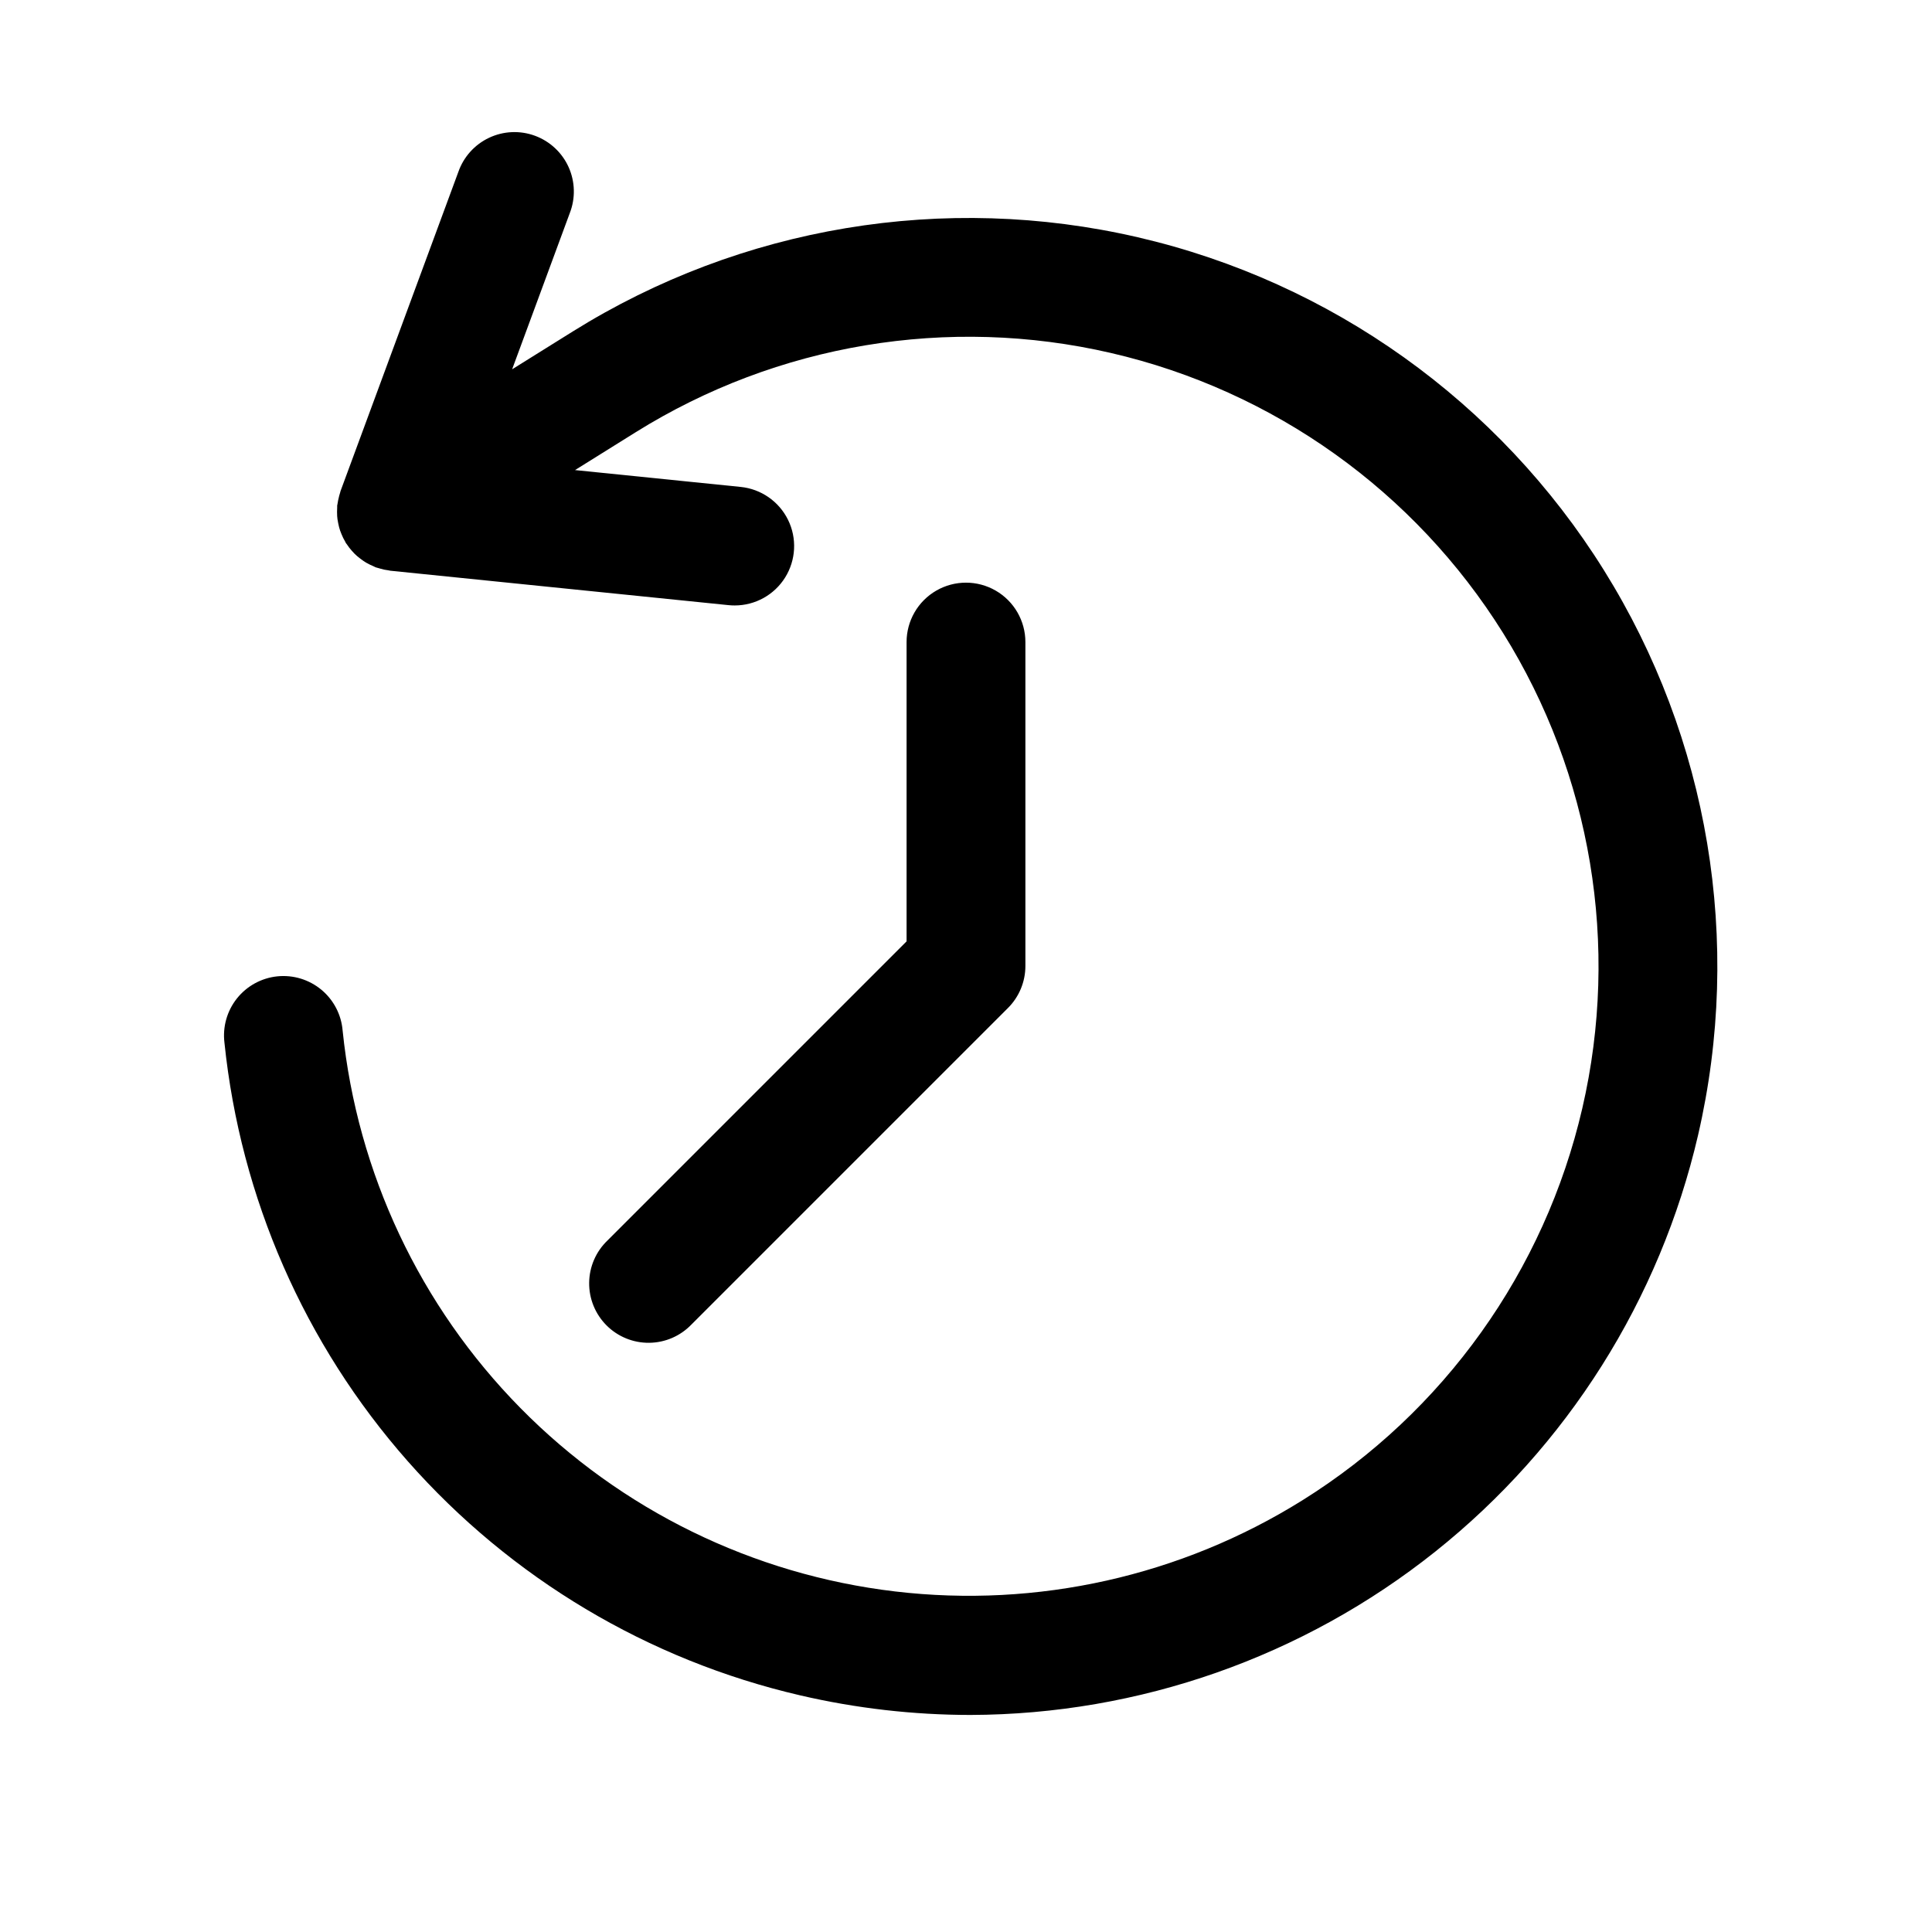
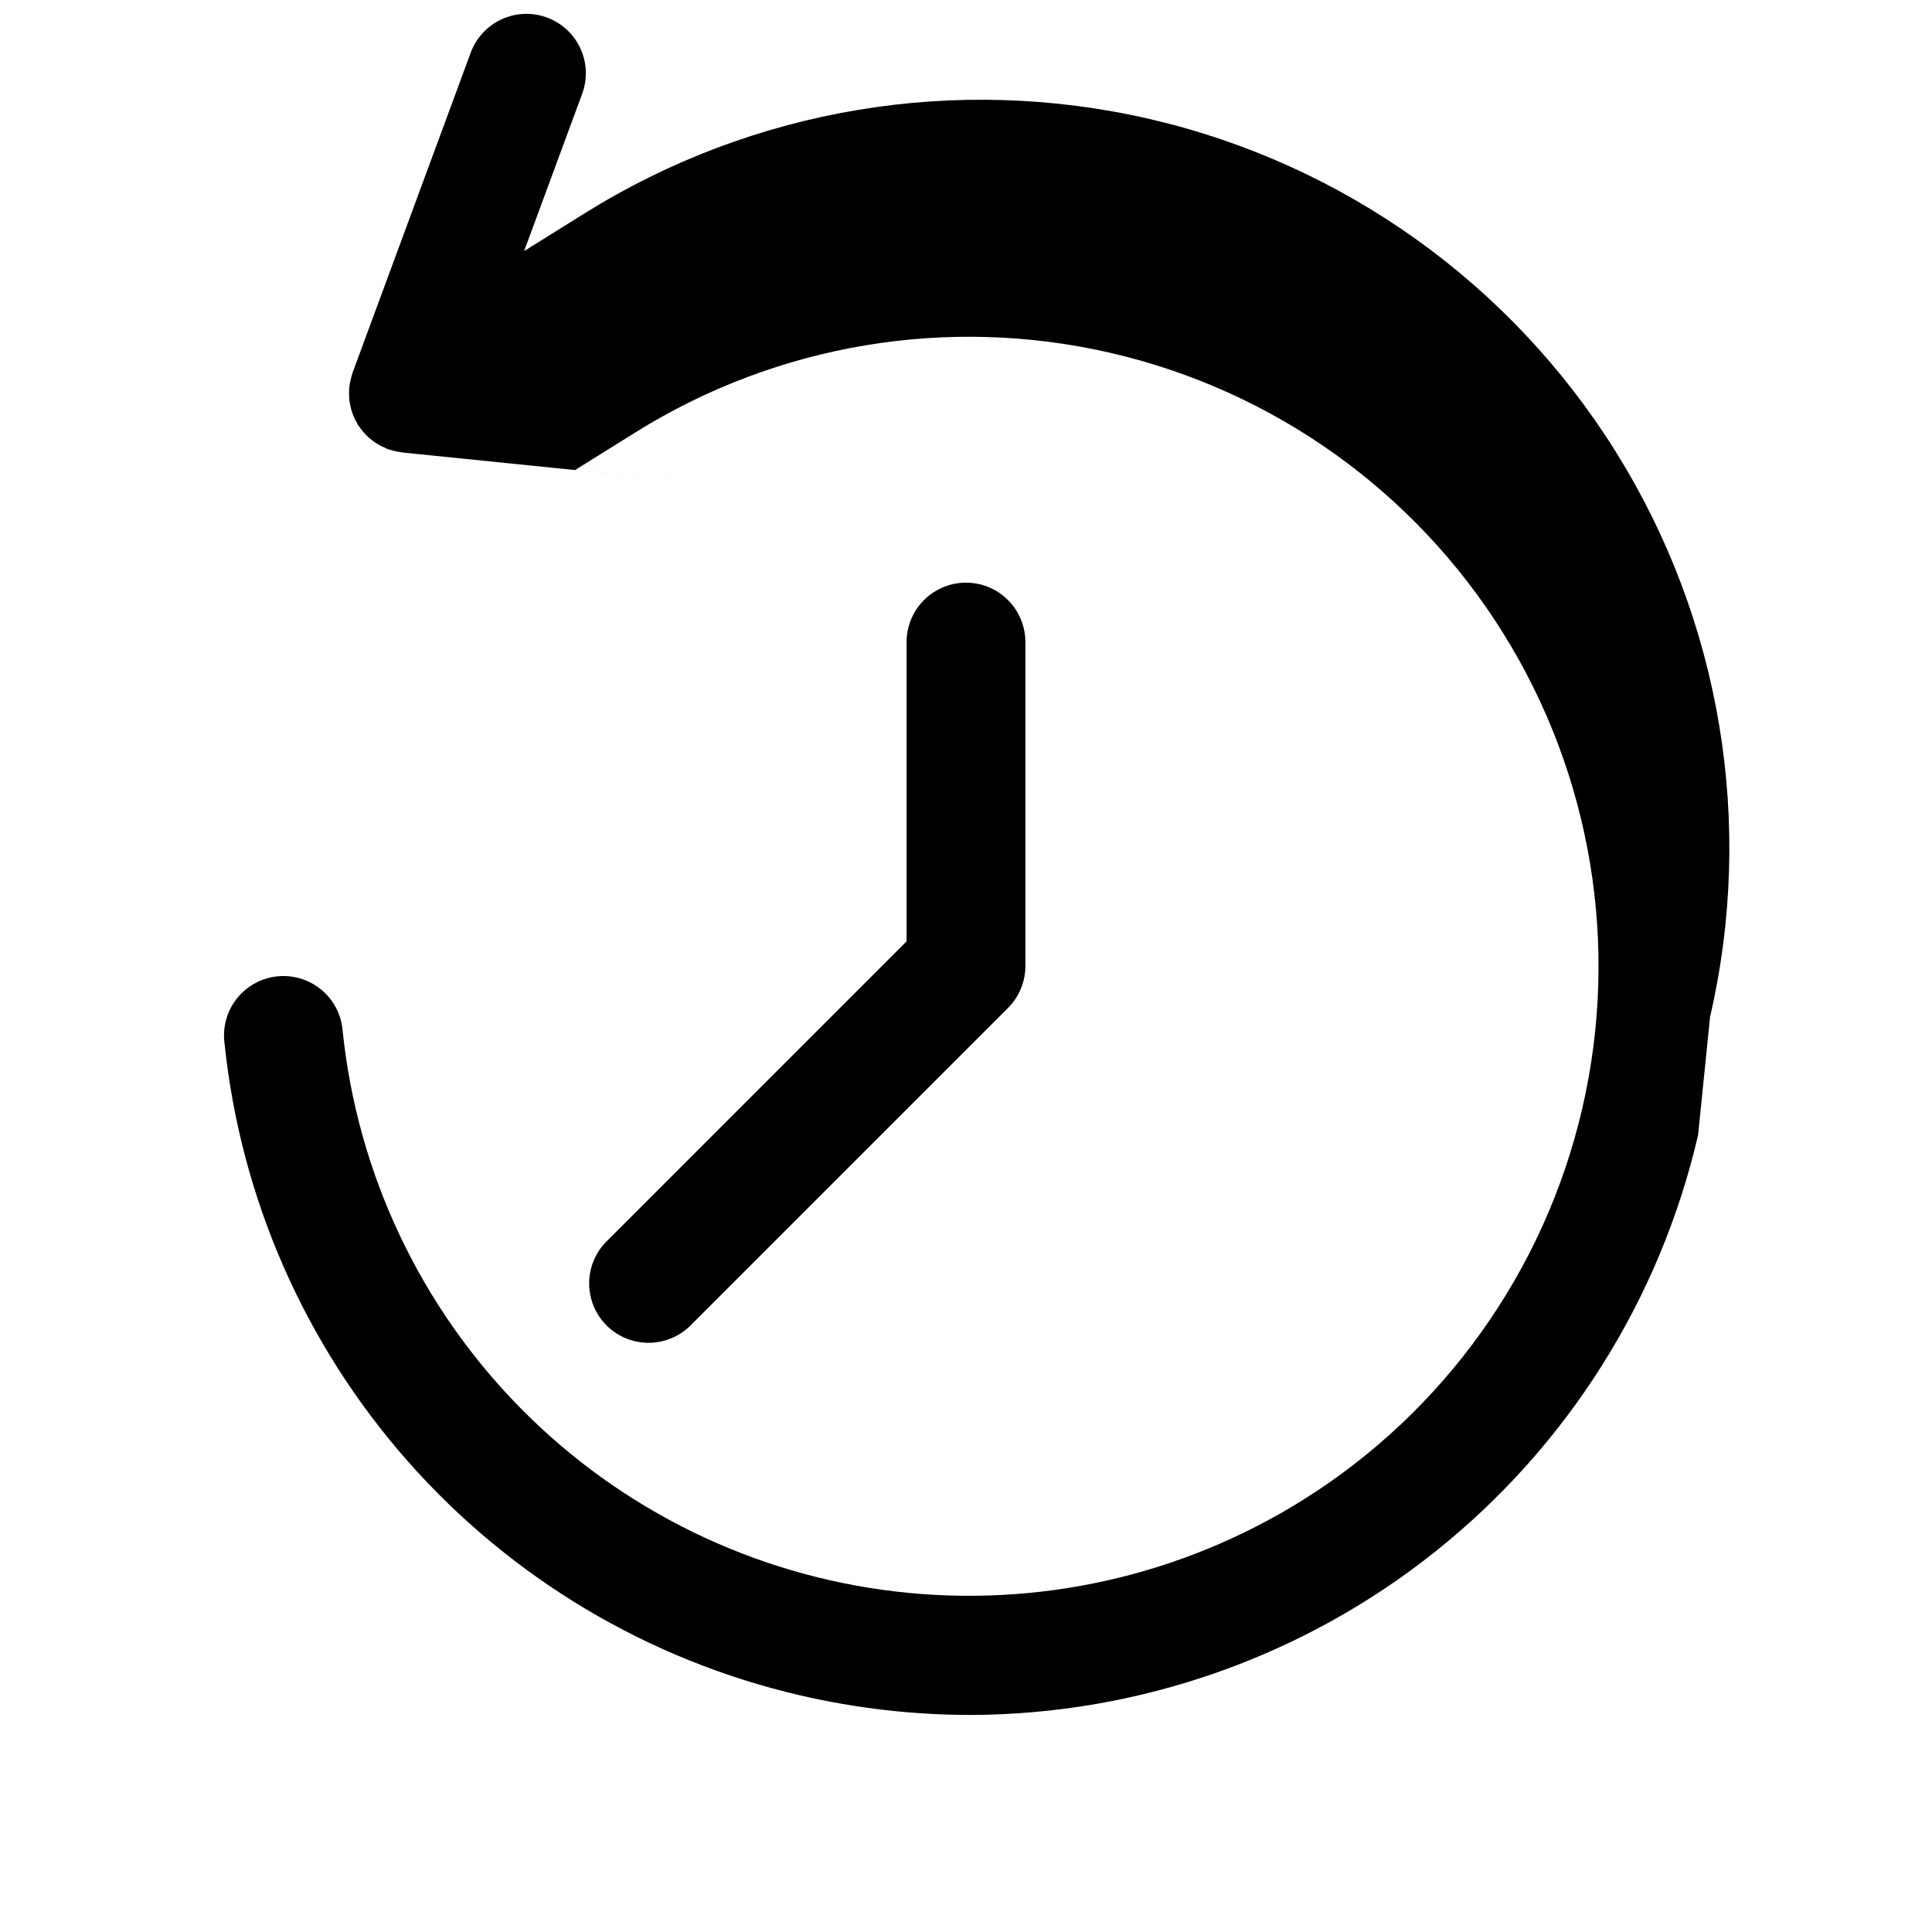
<svg xmlns="http://www.w3.org/2000/svg" fill="#000000" width="800px" height="800px" version="1.1" viewBox="144 144 512 512">
-   <path d="m594.01 444.81c-10.113 43.602-34.664 82.504-69.668 110.4-35.004 27.895-78.406 43.141-123.16 43.27-15.184-0.012-30.316-1.75-45.109-5.188-40.281-9.34-76.641-31.027-104-62.039-27.355-31.008-44.344-69.785-48.59-110.92-0.516-4.203 0.68-8.438 3.316-11.746 2.641-3.309 6.504-5.418 10.715-5.848 4.211-0.426 8.418 0.859 11.672 3.566 3.254 2.711 5.277 6.617 5.617 10.836 3.887 37.727 20.508 73 47.125 100.01 26.617 27.016 61.641 44.156 99.305 48.602 37.66 4.449 75.715-4.066 107.89-24.141 37.535-23.426 64.23-60.805 74.207-103.91 9.98-43.105 2.426-88.41-21-125.95-23.426-37.535-60.801-64.23-103.91-74.207-43.109-9.98-88.414-2.426-125.95 21l-16.078 10.031 43.891 4.465c5.41 0.547 10.156 3.84 12.559 8.723 2.398 4.879 2.109 10.652-0.766 15.27-2.875 4.613-7.93 7.418-13.367 7.418-0.535 0-1.074-0.023-1.605-0.078l-89.676-9.129c-0.164-0.016-0.316-0.074-0.473-0.098-0.367-0.047-0.73-0.098-1.094-0.176-0.332-0.07-0.652-0.156-0.98-0.25-0.316-0.086-0.621-0.164-0.926-0.266-0.129-0.043-0.258-0.059-0.387-0.105-0.156-0.059-0.293-0.156-0.449-0.219-0.363-0.145-0.715-0.316-1.066-0.484-0.332-0.164-0.66-0.328-0.98-0.516-0.246-0.145-0.488-0.297-0.723-0.453-0.301-0.199-0.586-0.414-0.871-0.637-0.289-0.219-0.586-0.449-0.867-0.695-0.234-0.207-0.457-0.414-0.676-0.633-0.234-0.234-0.453-0.48-0.676-0.73-0.246-0.277-0.484-0.551-0.707-0.848-0.211-0.277-0.406-0.559-0.602-0.852-0.09-0.133-0.203-0.234-0.289-0.375-0.086-0.137-0.125-0.281-0.207-0.418-0.18-0.309-0.352-0.613-0.508-0.934-0.16-0.32-0.301-0.656-0.438-0.992-0.129-0.309-0.258-0.613-0.363-0.93-0.102-0.297-0.191-0.594-0.273-0.895-0.098-0.355-0.168-0.707-0.242-1.07-0.074-0.363-0.145-0.707-0.191-1.07-0.035-0.277-0.066-0.551-0.086-0.836-0.027-0.371-0.031-0.738-0.031-1.113 0-0.398 0.008-0.797 0.035-1.195 0.012-0.16-0.016-0.316 0-0.477 0.012-0.117 0.055-0.223 0.07-0.34 0.043-0.336 0.105-0.664 0.172-1 0.078-0.414 0.172-0.816 0.285-1.219 0.086-0.316 0.172-0.629 0.273-0.938 0.039-0.117 0.051-0.234 0.094-0.359l31.211-84.547c1.391-3.992 4.324-7.258 8.148-9.062 3.82-1.805 8.207-1.996 12.172-0.531 3.965 1.465 7.176 4.461 8.91 8.312 1.73 3.856 1.844 8.246 0.305 12.184l-15.277 41.391 16.086-10.035c44.621-27.844 98.477-36.82 149.72-24.957 51.238 11.863 95.668 43.594 123.52 88.215 27.844 44.621 36.824 98.473 24.965 149.71zm-266.77 50.203 83.887-83.887c2.953-2.949 4.613-6.953 4.613-11.129v-85.84c0-5.625-3-10.824-7.871-13.637s-10.875-2.812-15.746 0-7.871 8.012-7.871 13.637v79.316l-79.27 79.277c-3.059 2.93-4.805 6.965-4.848 11.199-0.047 4.231 1.617 8.305 4.609 11.297 2.992 2.992 7.066 4.656 11.297 4.609 4.234-0.043 8.27-1.789 11.199-4.844z" />
+   <path d="m594.01 444.81c-10.113 43.602-34.664 82.504-69.668 110.4-35.004 27.895-78.406 43.141-123.16 43.27-15.184-0.012-30.316-1.75-45.109-5.188-40.281-9.34-76.641-31.027-104-62.039-27.355-31.008-44.344-69.785-48.59-110.92-0.516-4.203 0.68-8.438 3.316-11.746 2.641-3.309 6.504-5.418 10.715-5.848 4.211-0.426 8.418 0.859 11.672 3.566 3.254 2.711 5.277 6.617 5.617 10.836 3.887 37.727 20.508 73 47.125 100.01 26.617 27.016 61.641 44.156 99.305 48.602 37.66 4.449 75.715-4.066 107.89-24.141 37.535-23.426 64.23-60.805 74.207-103.91 9.98-43.105 2.426-88.41-21-125.95-23.426-37.535-60.801-64.23-103.91-74.207-43.109-9.98-88.414-2.426-125.95 21l-16.078 10.031 43.891 4.465l-89.676-9.129c-0.164-0.016-0.316-0.074-0.473-0.098-0.367-0.047-0.73-0.098-1.094-0.176-0.332-0.07-0.652-0.156-0.98-0.25-0.316-0.086-0.621-0.164-0.926-0.266-0.129-0.043-0.258-0.059-0.387-0.105-0.156-0.059-0.293-0.156-0.449-0.219-0.363-0.145-0.715-0.316-1.066-0.484-0.332-0.164-0.66-0.328-0.98-0.516-0.246-0.145-0.488-0.297-0.723-0.453-0.301-0.199-0.586-0.414-0.871-0.637-0.289-0.219-0.586-0.449-0.867-0.695-0.234-0.207-0.457-0.414-0.676-0.633-0.234-0.234-0.453-0.48-0.676-0.73-0.246-0.277-0.484-0.551-0.707-0.848-0.211-0.277-0.406-0.559-0.602-0.852-0.09-0.133-0.203-0.234-0.289-0.375-0.086-0.137-0.125-0.281-0.207-0.418-0.18-0.309-0.352-0.613-0.508-0.934-0.16-0.32-0.301-0.656-0.438-0.992-0.129-0.309-0.258-0.613-0.363-0.93-0.102-0.297-0.191-0.594-0.273-0.895-0.098-0.355-0.168-0.707-0.242-1.07-0.074-0.363-0.145-0.707-0.191-1.07-0.035-0.277-0.066-0.551-0.086-0.836-0.027-0.371-0.031-0.738-0.031-1.113 0-0.398 0.008-0.797 0.035-1.195 0.012-0.16-0.016-0.316 0-0.477 0.012-0.117 0.055-0.223 0.07-0.34 0.043-0.336 0.105-0.664 0.172-1 0.078-0.414 0.172-0.816 0.285-1.219 0.086-0.316 0.172-0.629 0.273-0.938 0.039-0.117 0.051-0.234 0.094-0.359l31.211-84.547c1.391-3.992 4.324-7.258 8.148-9.062 3.82-1.805 8.207-1.996 12.172-0.531 3.965 1.465 7.176 4.461 8.91 8.312 1.73 3.856 1.844 8.246 0.305 12.184l-15.277 41.391 16.086-10.035c44.621-27.844 98.477-36.82 149.72-24.957 51.238 11.863 95.668 43.594 123.52 88.215 27.844 44.621 36.824 98.473 24.965 149.71zm-266.77 50.203 83.887-83.887c2.953-2.949 4.613-6.953 4.613-11.129v-85.84c0-5.625-3-10.824-7.871-13.637s-10.875-2.812-15.746 0-7.871 8.012-7.871 13.637v79.316l-79.27 79.277c-3.059 2.93-4.805 6.965-4.848 11.199-0.047 4.231 1.617 8.305 4.609 11.297 2.992 2.992 7.066 4.656 11.297 4.609 4.234-0.043 8.27-1.789 11.199-4.844z" />
</svg>